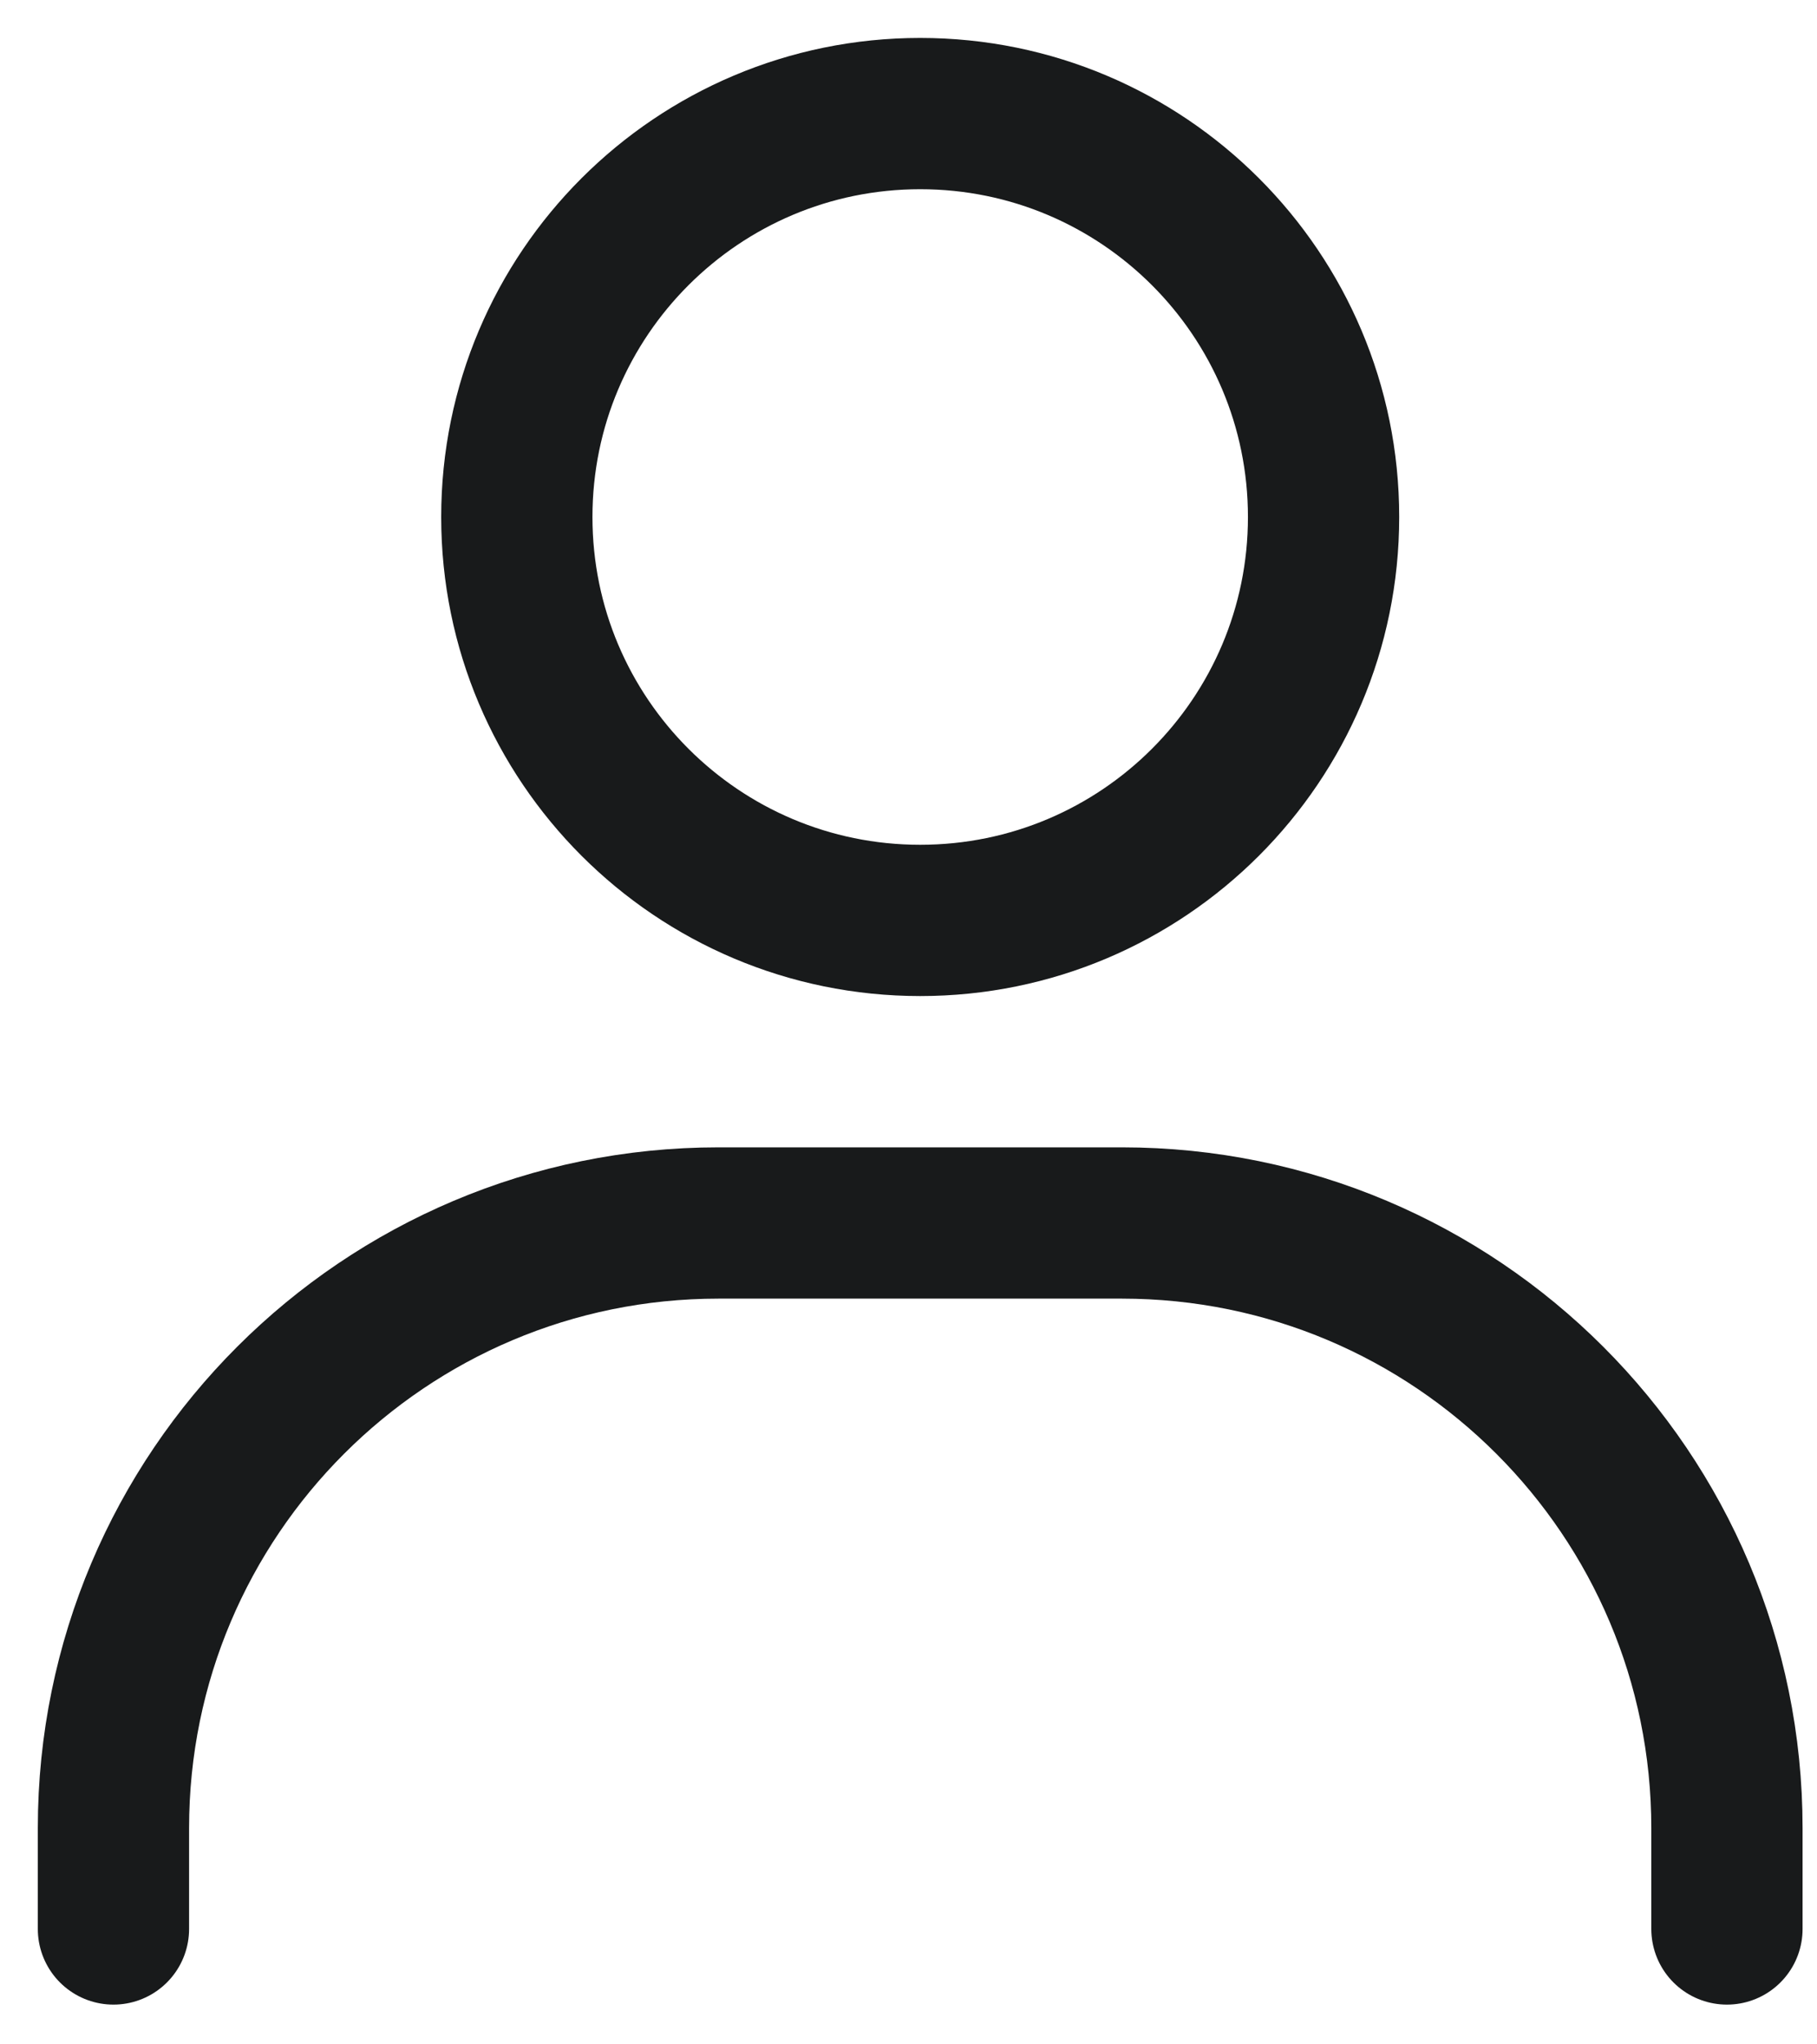
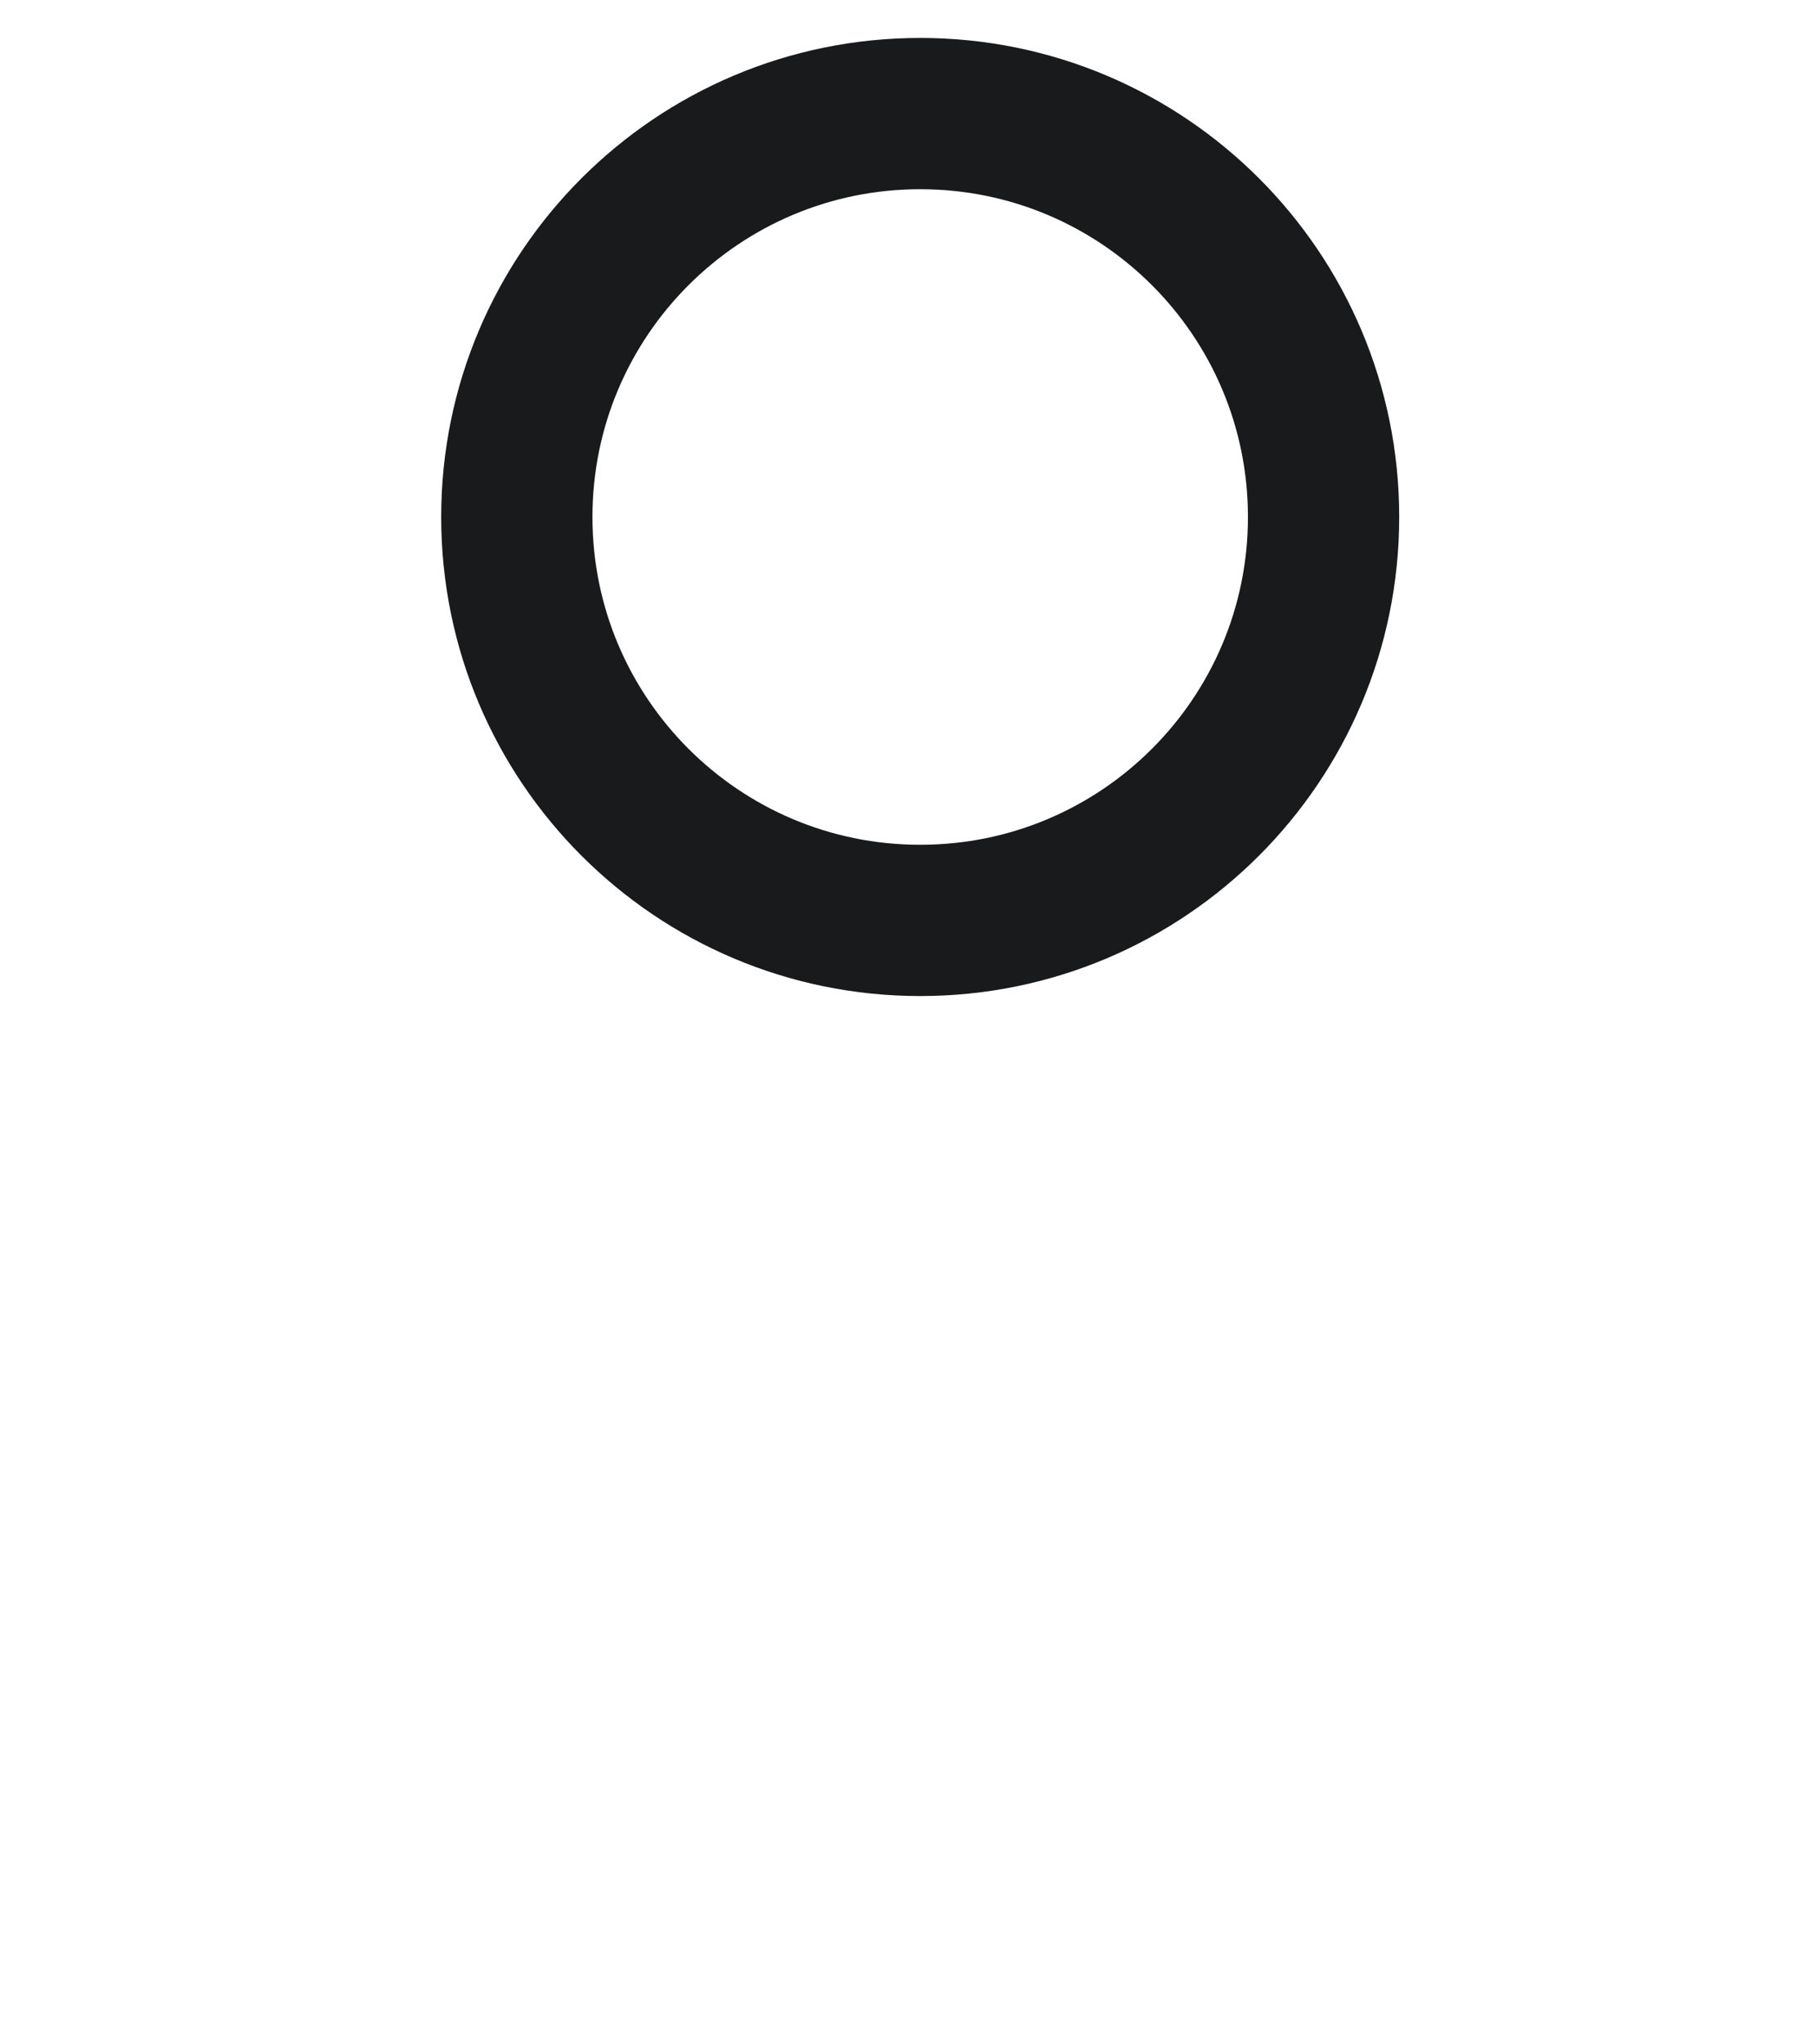
<svg xmlns="http://www.w3.org/2000/svg" fill="none" height="100%" overflow="visible" preserveAspectRatio="none" style="display: block;" viewBox="0 0 16 18" width="100%">
  <g id="Group">
-     <path d="M0.999 16.984V16.096C0.999 13.153 3.385 10.768 6.327 10.768H9.879C12.822 10.768 15.207 13.153 15.207 16.096V16.984" id="Vector" stroke="#181A1B" stroke-linecap="round" stroke-width="1.332" />
    <path d="M8.103 8.104C6.142 8.104 4.551 6.514 4.551 4.552C4.551 2.59 6.142 1 8.103 1C10.065 1 11.655 2.59 11.655 4.552C11.655 6.514 10.065 8.104 8.103 8.104Z" id="Vector_2" stroke="#181A1B" stroke-linecap="round" stroke-width="1.332" />
  </g>
</svg>